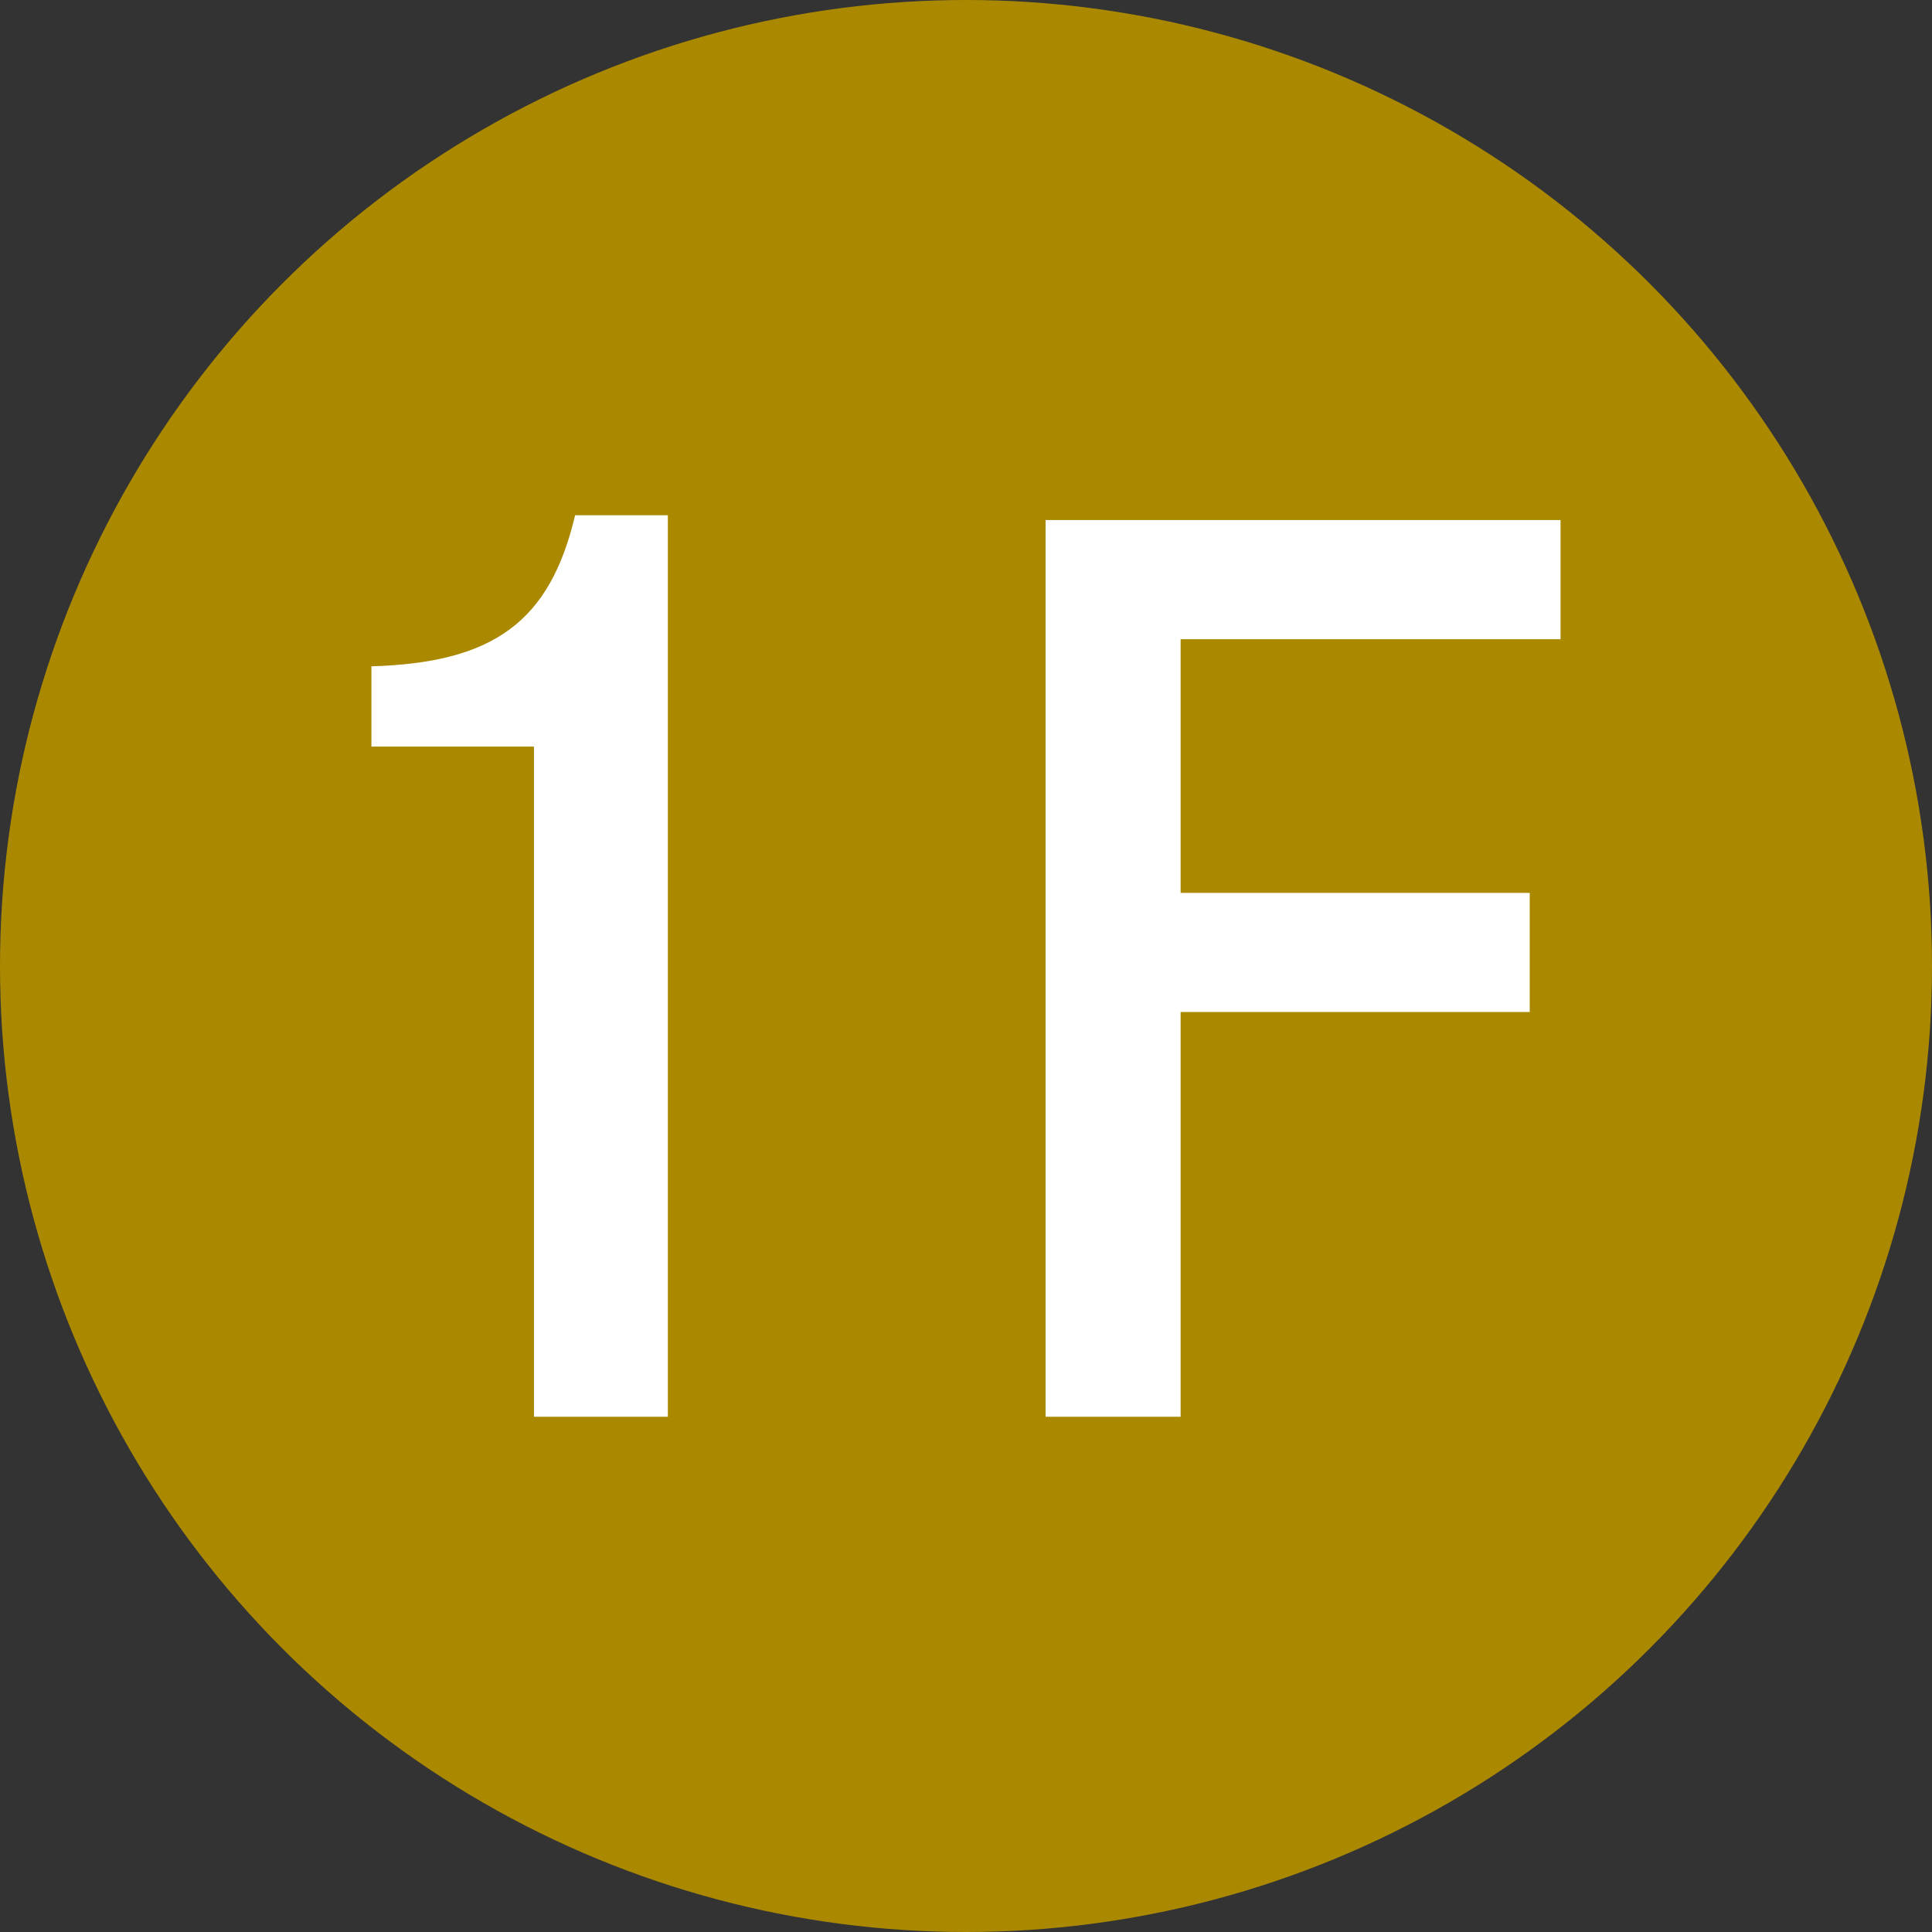
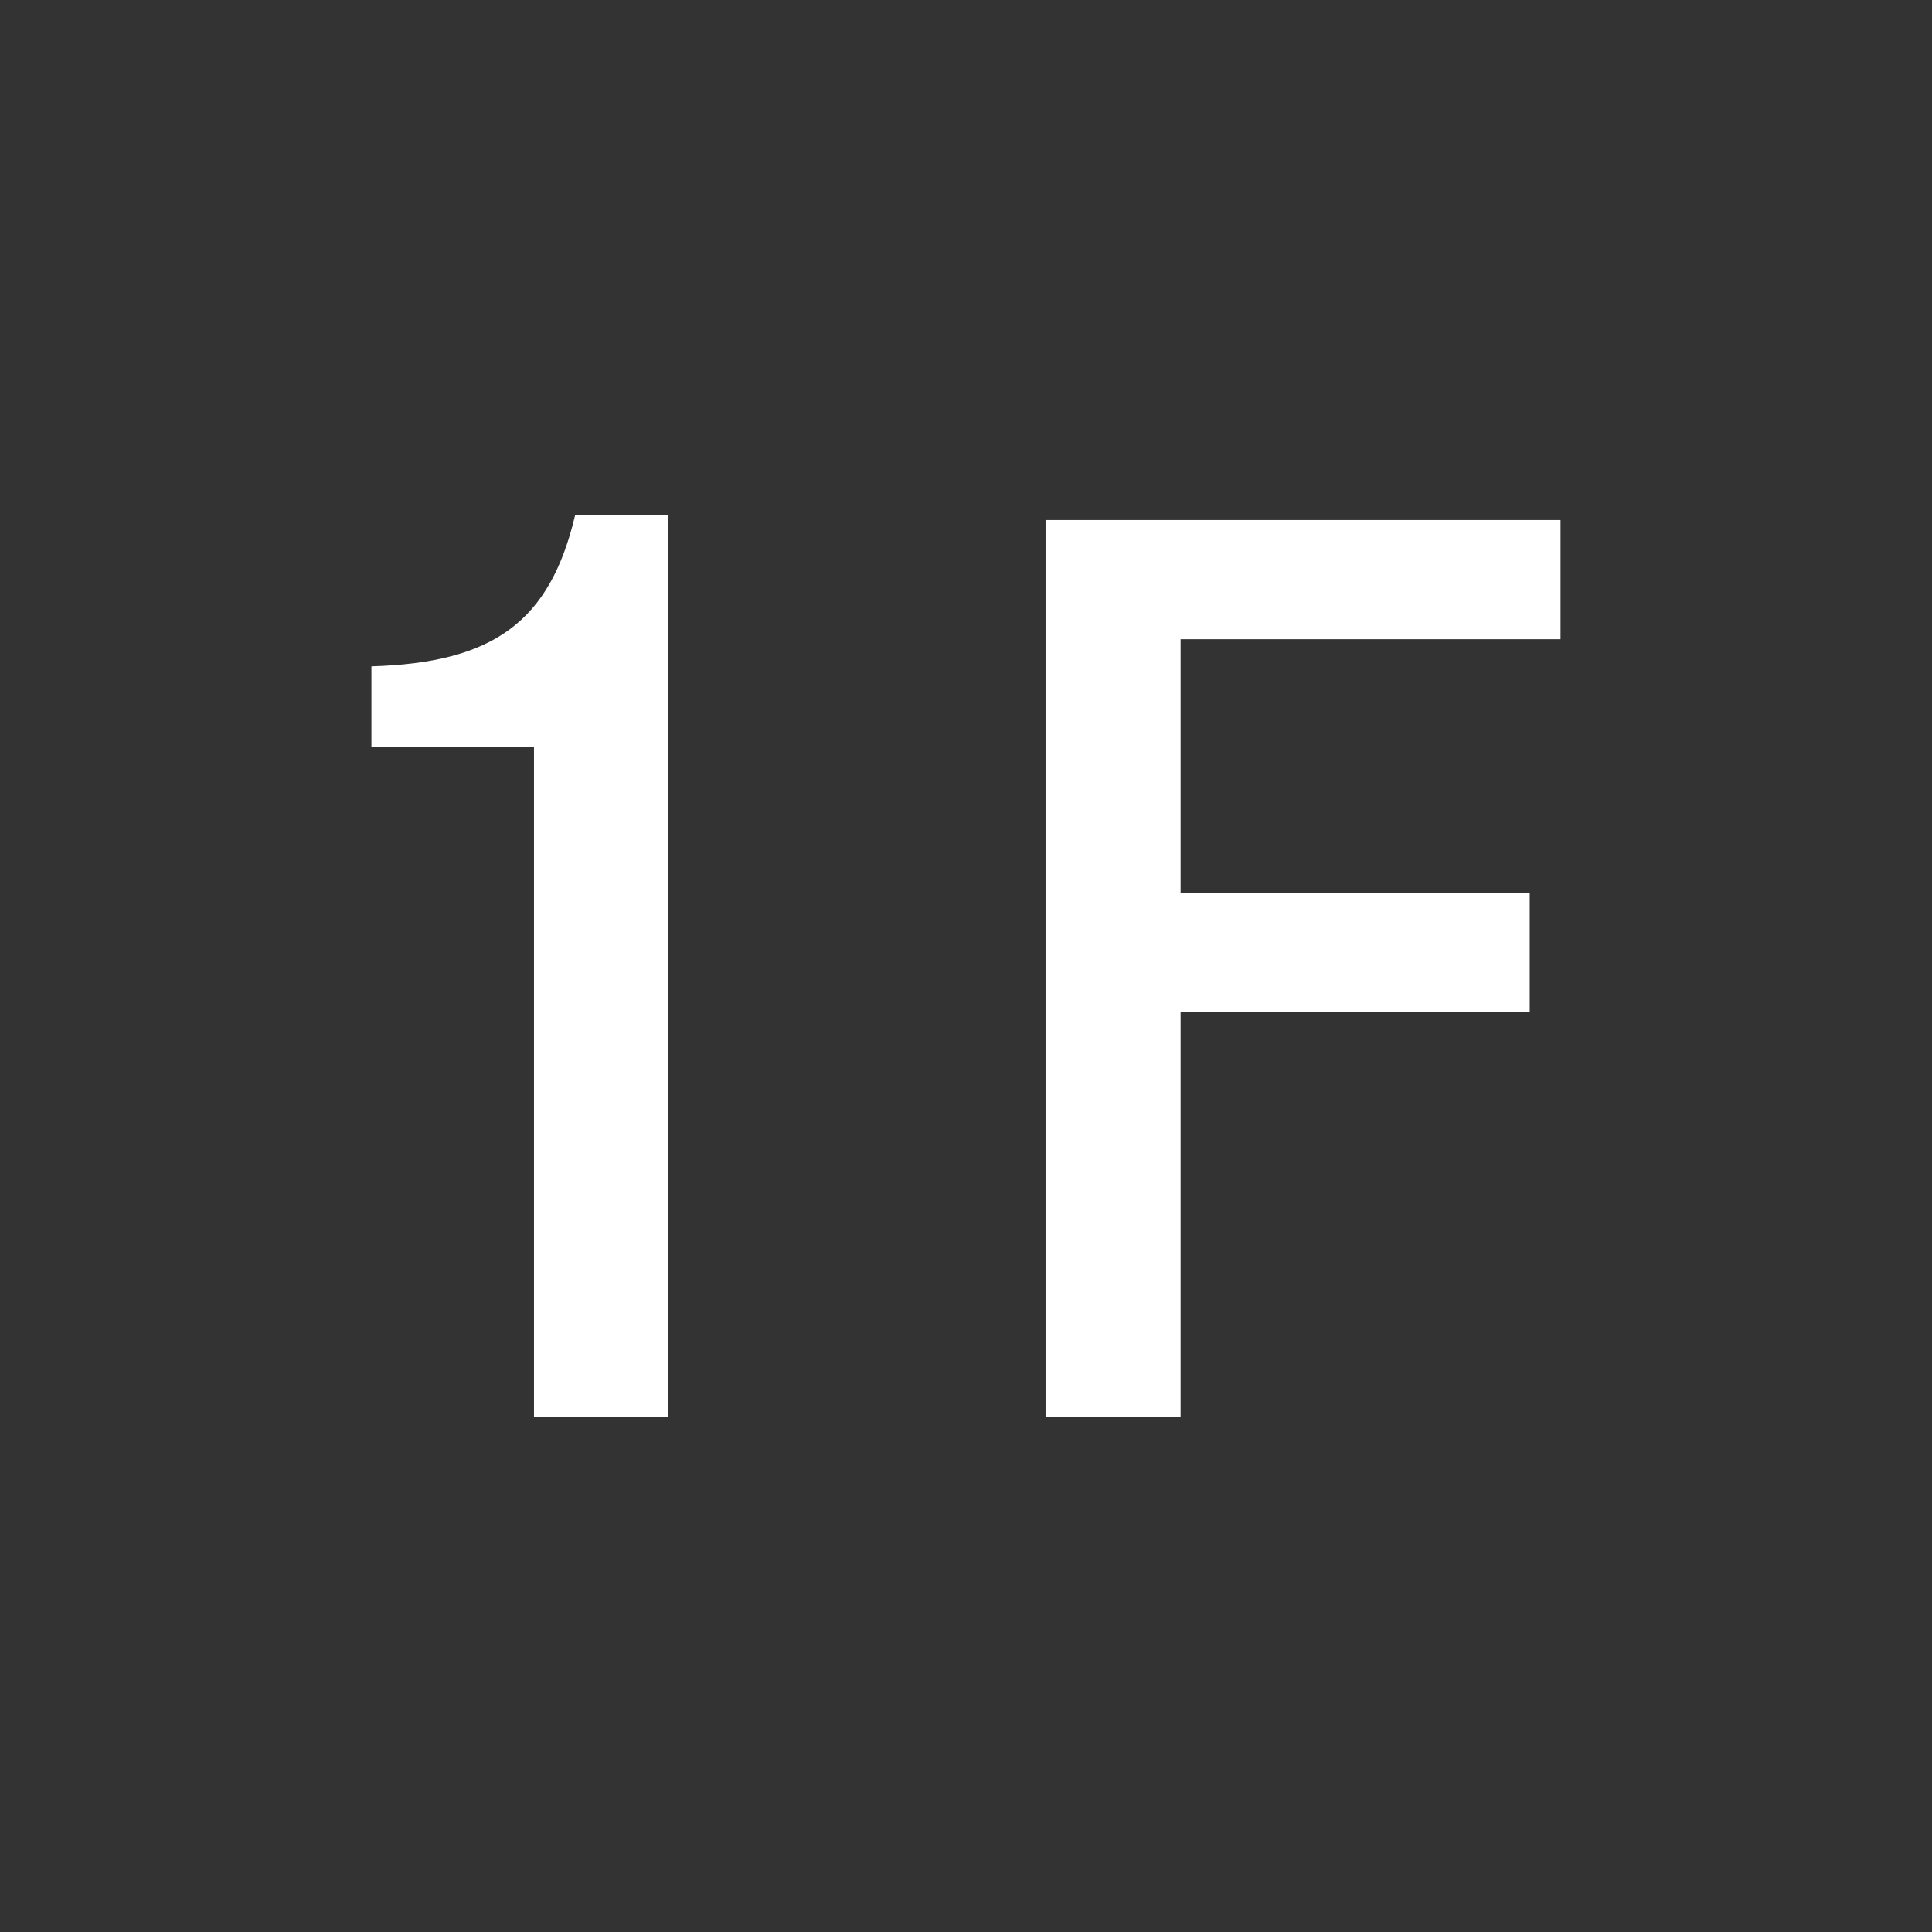
<svg xmlns="http://www.w3.org/2000/svg" id="_レイヤー_2" width="55.668" height="55.668" viewBox="0 0 55.668 55.668">
  <rect x="0" y="0" width="55.668" height="55.668" fill="#333333" stroke="none" />
  <defs>
    <style>.cls-1{fill:#aa8900;}.cls-1,.cls-2{stroke-width:0px;}.cls-2{fill:#fff;}</style>
  </defs>
  <g id="_レイヤー_1-2">
-     <circle class="cls-1" cx="27.834" cy="27.834" r="27.834" />
    <path class="cls-2" d="m10.702,19.199c3.529-.102,5.145-1.292,5.869-4.352h2.672v25.974h-3.857v-19.31h-4.684v-2.312Z" />
    <path class="cls-2" d="m44.077,25.726v3.434h-10.059v11.661h-3.891V14.984h14.838v3.434h-10.947v7.309h10.059Z" />
  </g>
</svg>